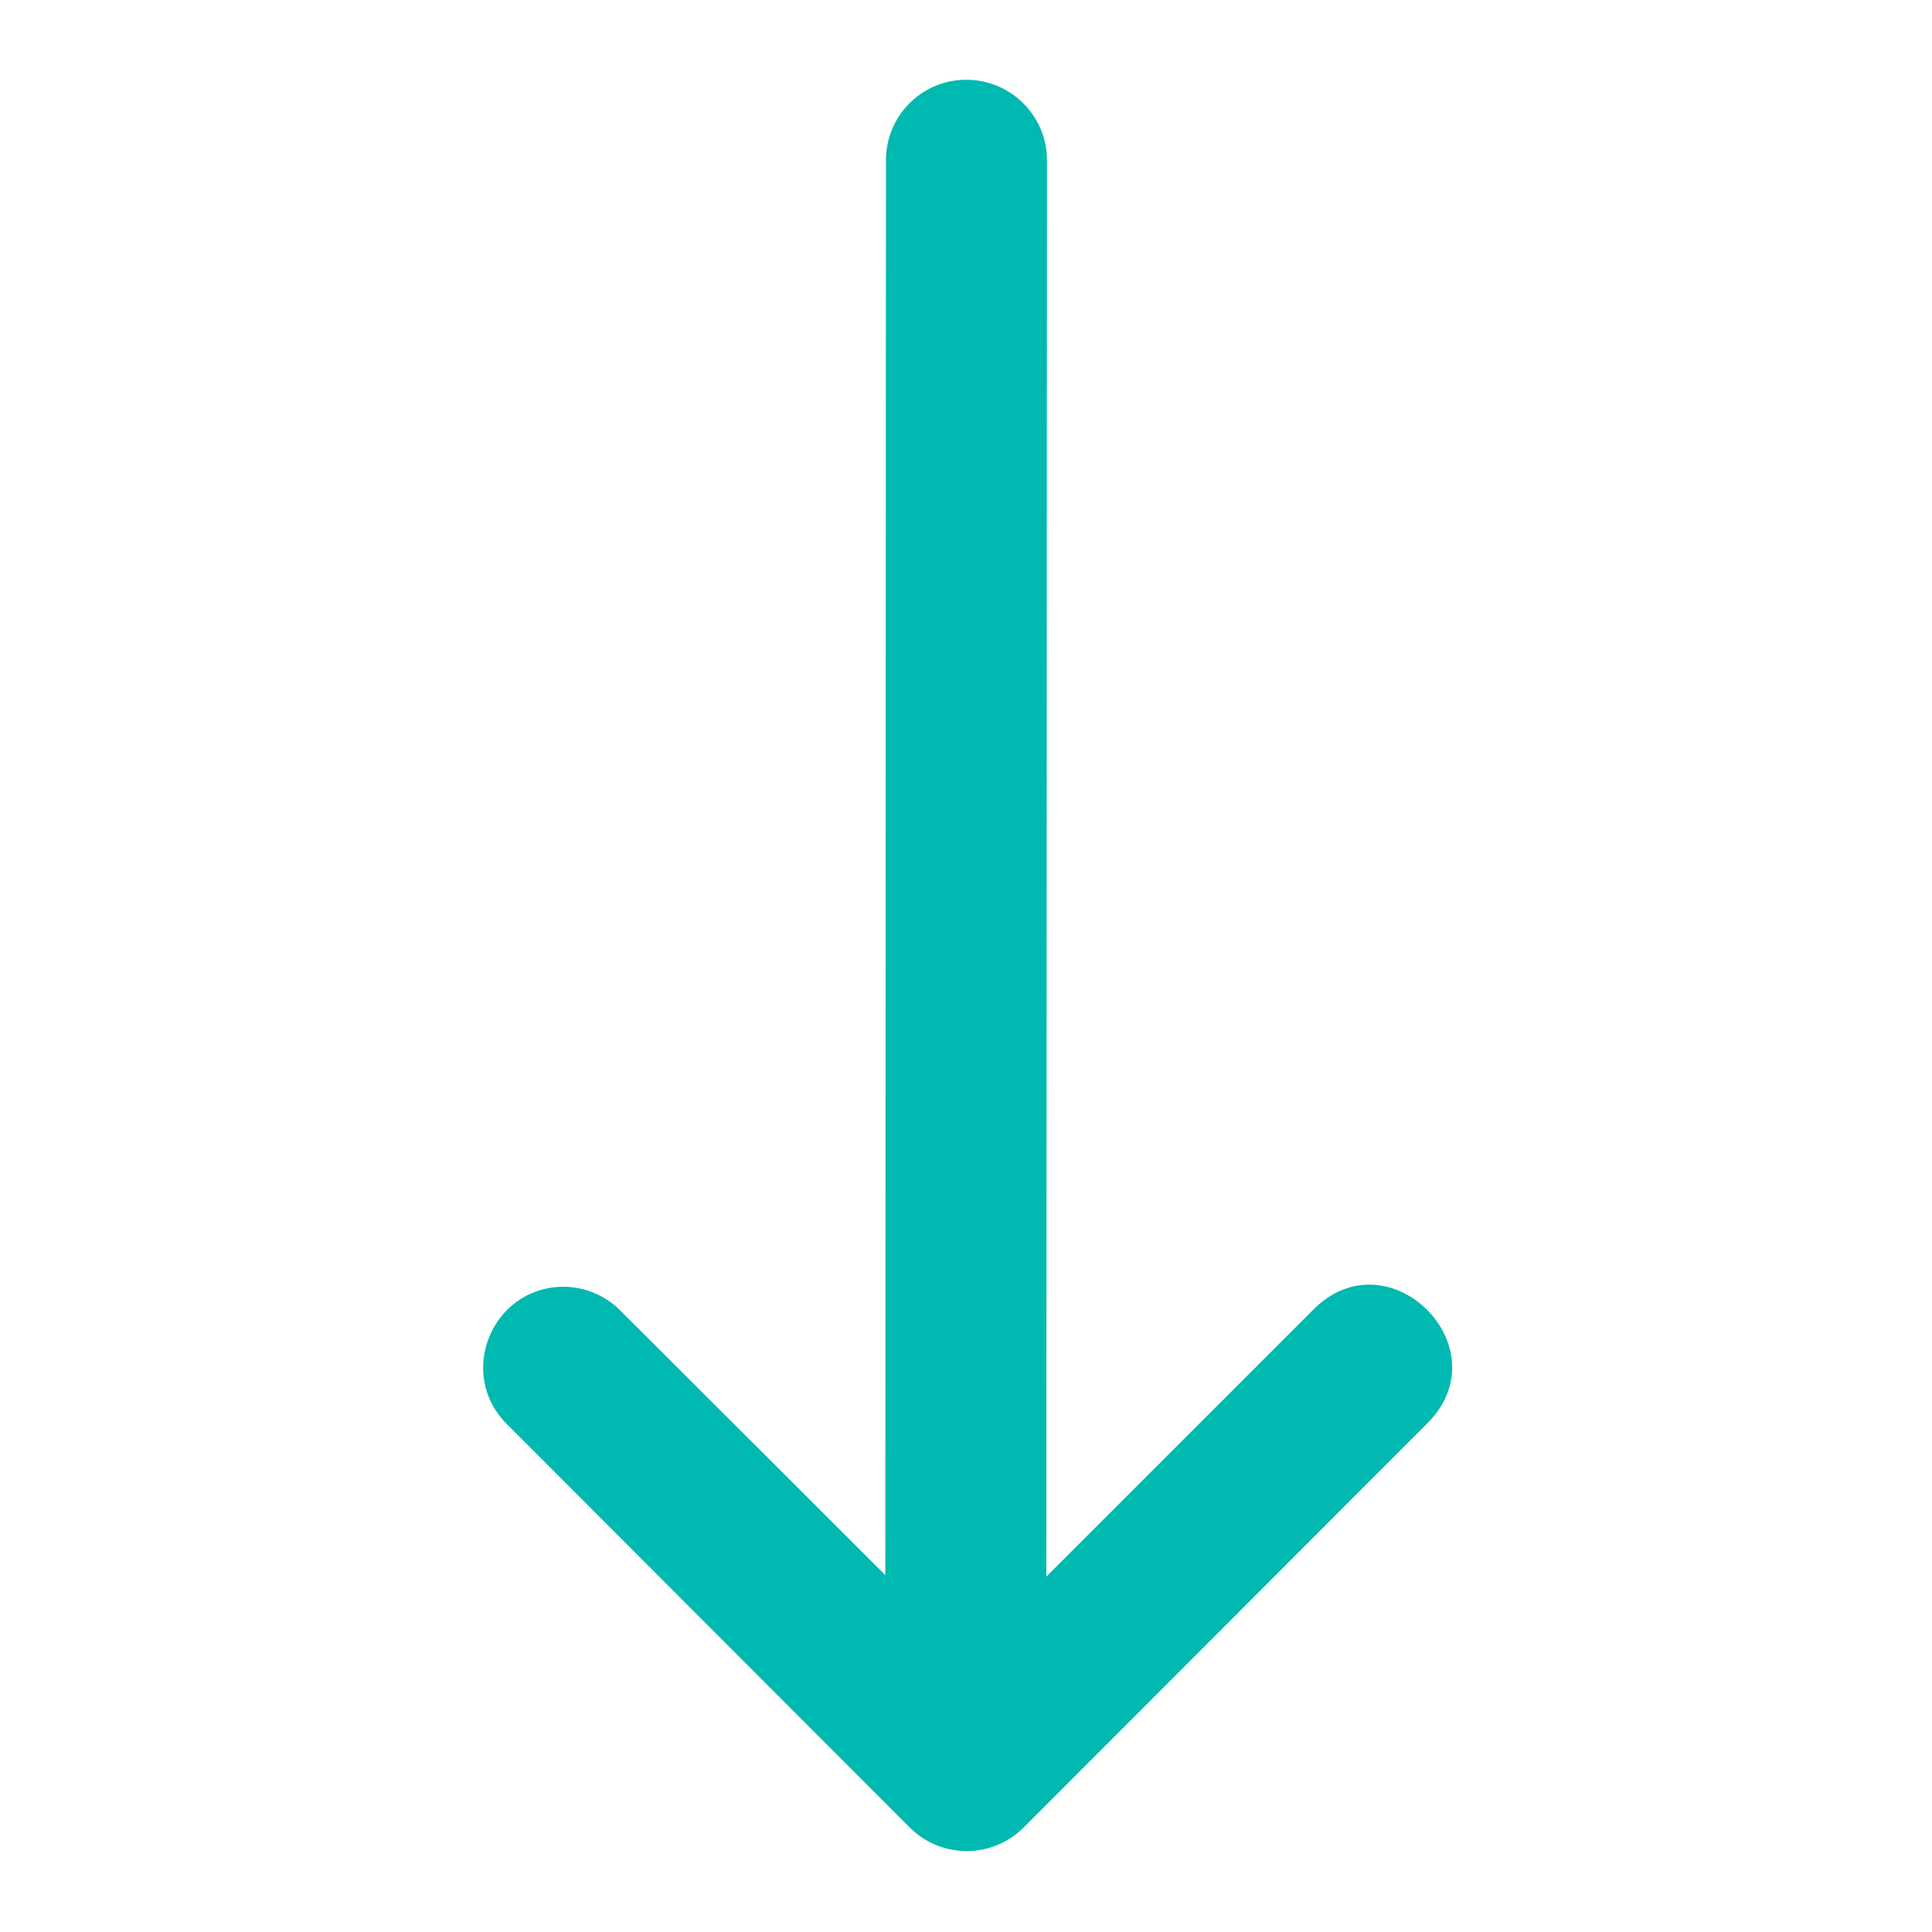
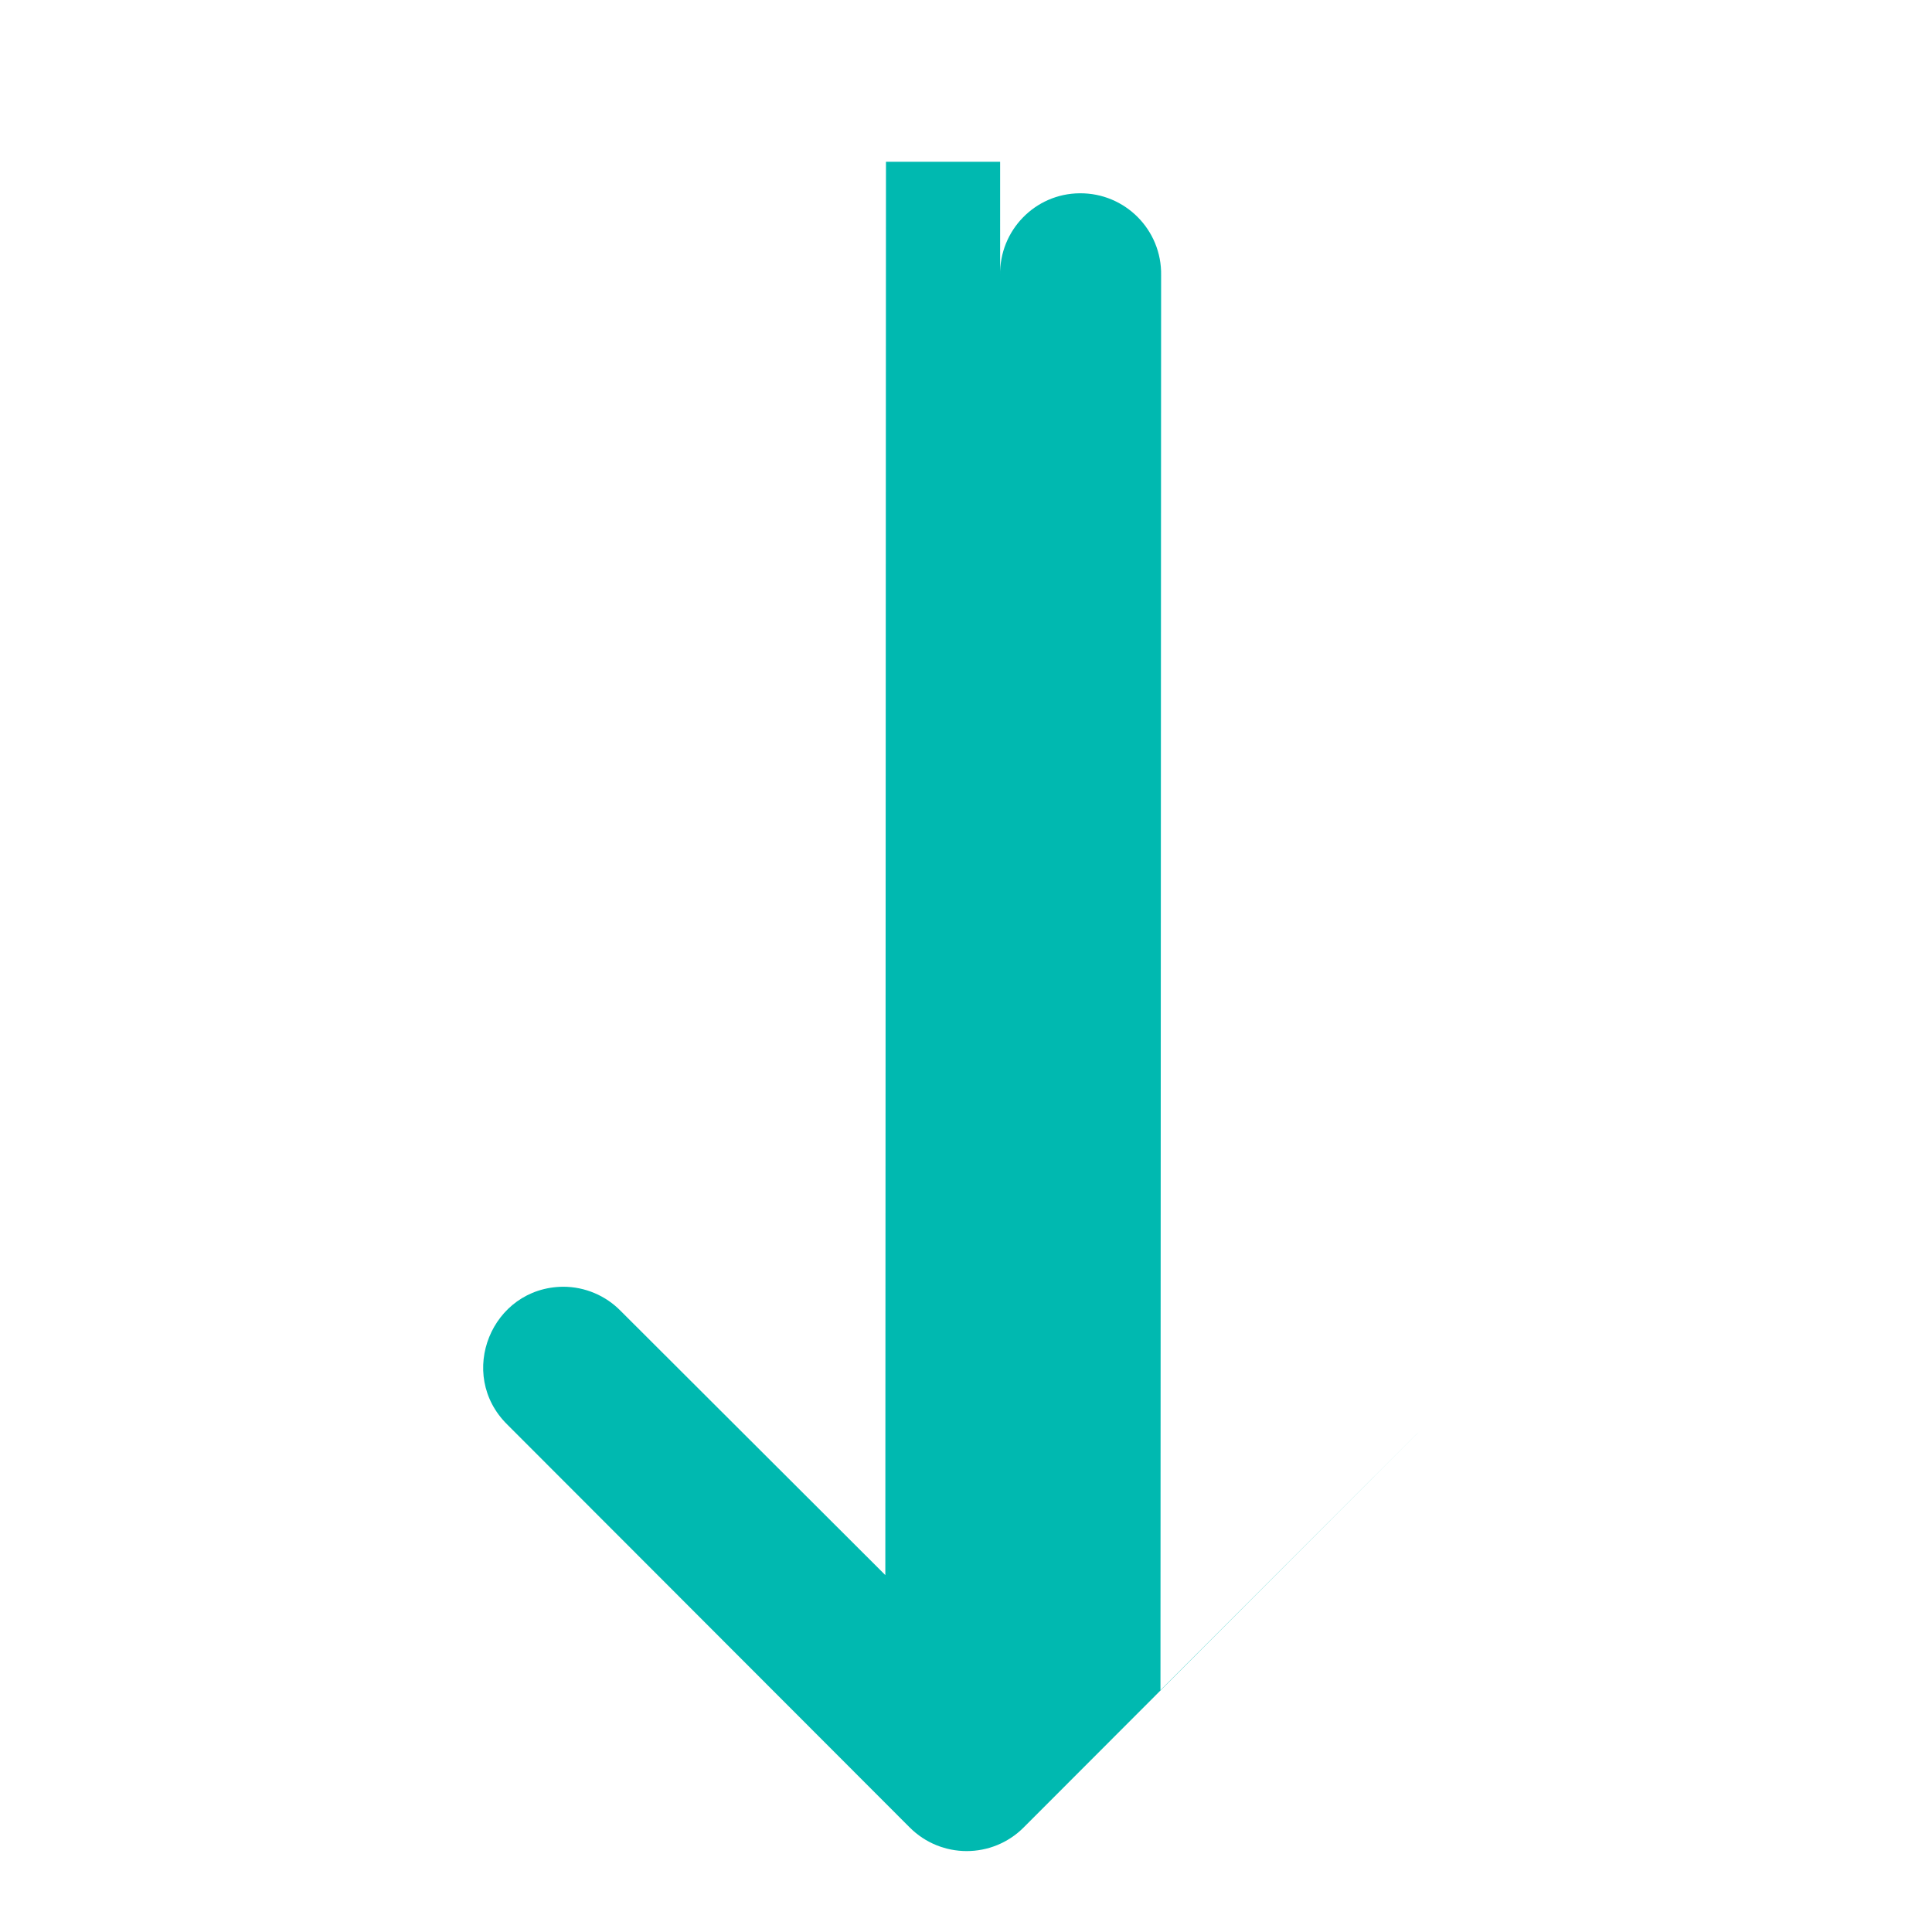
<svg xmlns="http://www.w3.org/2000/svg" version="1.1" id="svg10654" x="0px" y="0px" width="512px" height="512px" viewBox="0 0 512 512" enable-background="new 0 0 512 512" xml:space="preserve">
  <g id="layer1" transform="translate(0 -290.65)">
-     <path id="path9425" vector-effect="none" fill="#00B9B0" d="M234.792,333.525l-0.171,374.542l-70.083-69.958   c-4.016-4.129-9.532-6.459-15.292-6.459c-19.006,0.162-28.339,23.211-14.792,36.54l106.625,106.75   c8.336,8.354,21.873,8.354,30.208,0l106.625-106.75c20.883-20.165-10.201-51.077-30.25-30.083l-70.375,70.373l0.171-374.958   c0.214-12.025-9.556-21.851-21.583-21.73c-11.848,0.081-21.314,9.882-21.083,21.73V333.525L234.792,333.525z" />
+     <path id="path9425" vector-effect="none" fill="#00B9B0" d="M234.792,333.525l-0.171,374.542l-70.083-69.958   c-4.016-4.129-9.532-6.459-15.292-6.459c-19.006,0.162-28.339,23.211-14.792,36.54l106.625,106.75   c8.336,8.354,21.873,8.354,30.208,0l106.625-106.75l-70.375,70.373l0.171-374.958   c0.214-12.025-9.556-21.851-21.583-21.73c-11.848,0.081-21.314,9.882-21.083,21.73V333.525L234.792,333.525z" />
  </g>
</svg>